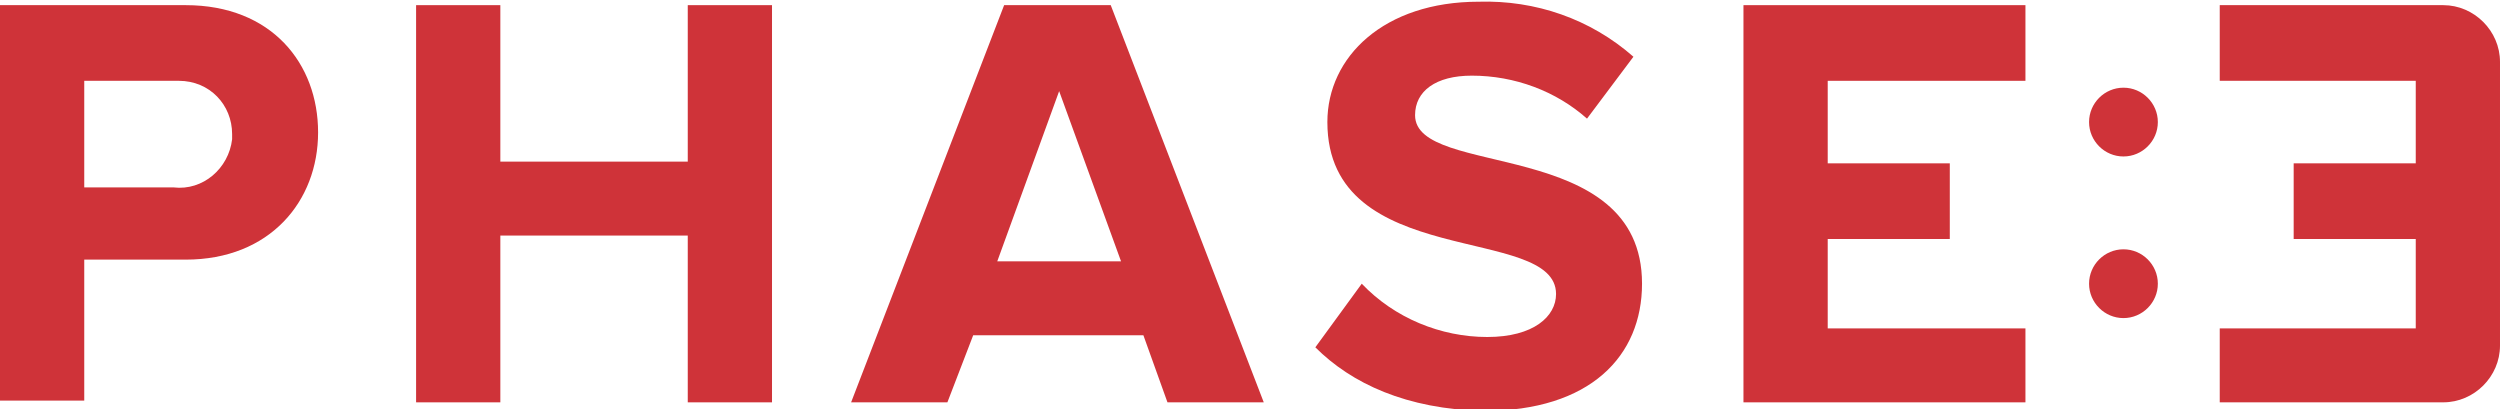
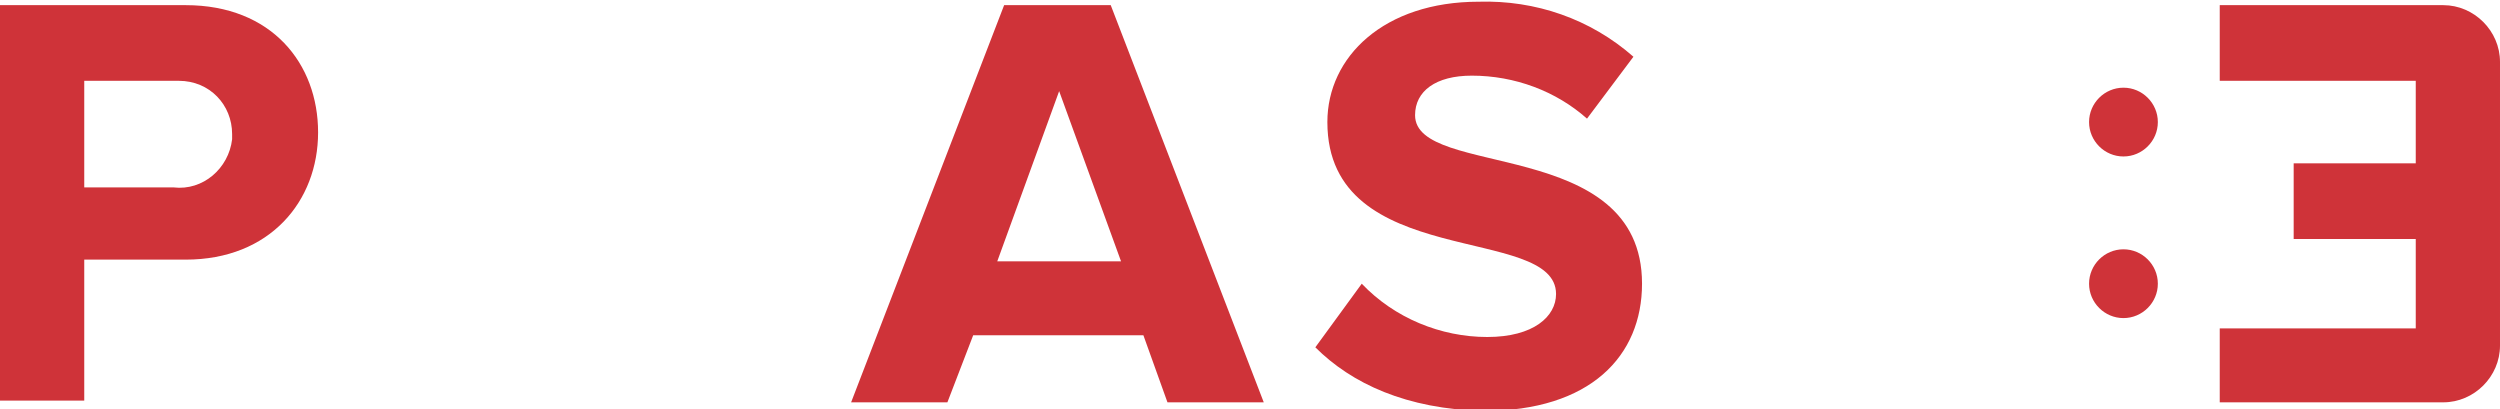
<svg xmlns="http://www.w3.org/2000/svg" version="1.1" id="Layer_1" x="0px" y="0px" viewBox="0 0 145.4 23.8" style="enable-background:new 0 0 145.4 23.8;" xml:space="preserve">
  <style type="text/css">
	.st0{fill:#CF3339;}
</style>
  <title>Phase3_Logo</title>
  <g>
    <g id="Layer_1-2">
      <path class="st0" d="M0,23.4V0.3h10.8c5,0,7.7,3.4,7.7,7.4s-2.8,7.4-7.7,7.4H4.9v8.2H0z M13.5,7.8c0-1.7-1.3-3.1-3.1-3.1    c-0.1,0-0.2,0-0.3,0H4.9v6.2h5.2c1.7,0.2,3.2-1.1,3.4-2.8C13.5,8,13.5,7.9,13.5,7.8" />
-       <polygon class="st0" points="40,23.4 40,13.7 29.1,13.7 29.1,23.4 24.2,23.4 24.2,0.3 29.1,0.3 29.1,9.4 40,9.4 40,0.3 44.9,0.3     44.9,23.4   " />
      <path class="st0" d="M67.9,23.4l-1.4-3.9h-9.9l-1.5,3.9h-5.6l8.9-23.1h6.2l8.9,23.1H67.9z M61.6,5.3L58,15.2h7.2L61.6,5.3z" />
      <path class="st0" d="M76.5,20.2l2.7-3.7c1.9,2,4.6,3.1,7.3,3.1c2.7,0,4-1.2,4-2.5c0-4.1-13.3-1.3-13.3-10c0-3.8,3.3-7,8.8-7    c3.3-0.1,6.5,1,9,3.2l-2.7,3.6c-1.8-1.6-4.2-2.5-6.7-2.5c-2.1,0-3.3,0.9-3.3,2.3c0,3.7,13.2,1.2,13.2,9.8c0,4.2-3,7.4-9.2,7.4    C81.8,23.8,78.6,22.3,76.5,20.2" />
-       <polygon class="st0" points="101.4,23.4 101.4,0.3 117.8,0.3 117.8,4.7 106.3,4.7 106.3,9.5 113.4,9.5 113.4,13.9 106.3,13.9     106.3,19.1 117.8,19.1 117.8,23.4   " />
      <path class="st0" d="M129.1,23.4v-4.3h11.4v-5.2h-7.1V9.5h7.1V4.7h-11.4V0.3h13c1.8,0,3.3,1.5,3.3,3.3v16.5c0,1.8-1.5,3.3-3.3,3.3    H129.1z" />
      <path class="st0" d="M125.5,7.1c0,1.1-0.9,2-2,2s-2-0.9-2-2s0.9-2,2-2S125.5,6,125.5,7.1" />
      <path class="st0" d="M125.5,16.5c0,1.1-0.9,2-2,2s-2-0.9-2-2s0.9-2,2-2S125.5,15.4,125.5,16.5" />
    </g>
  </g>
</svg>